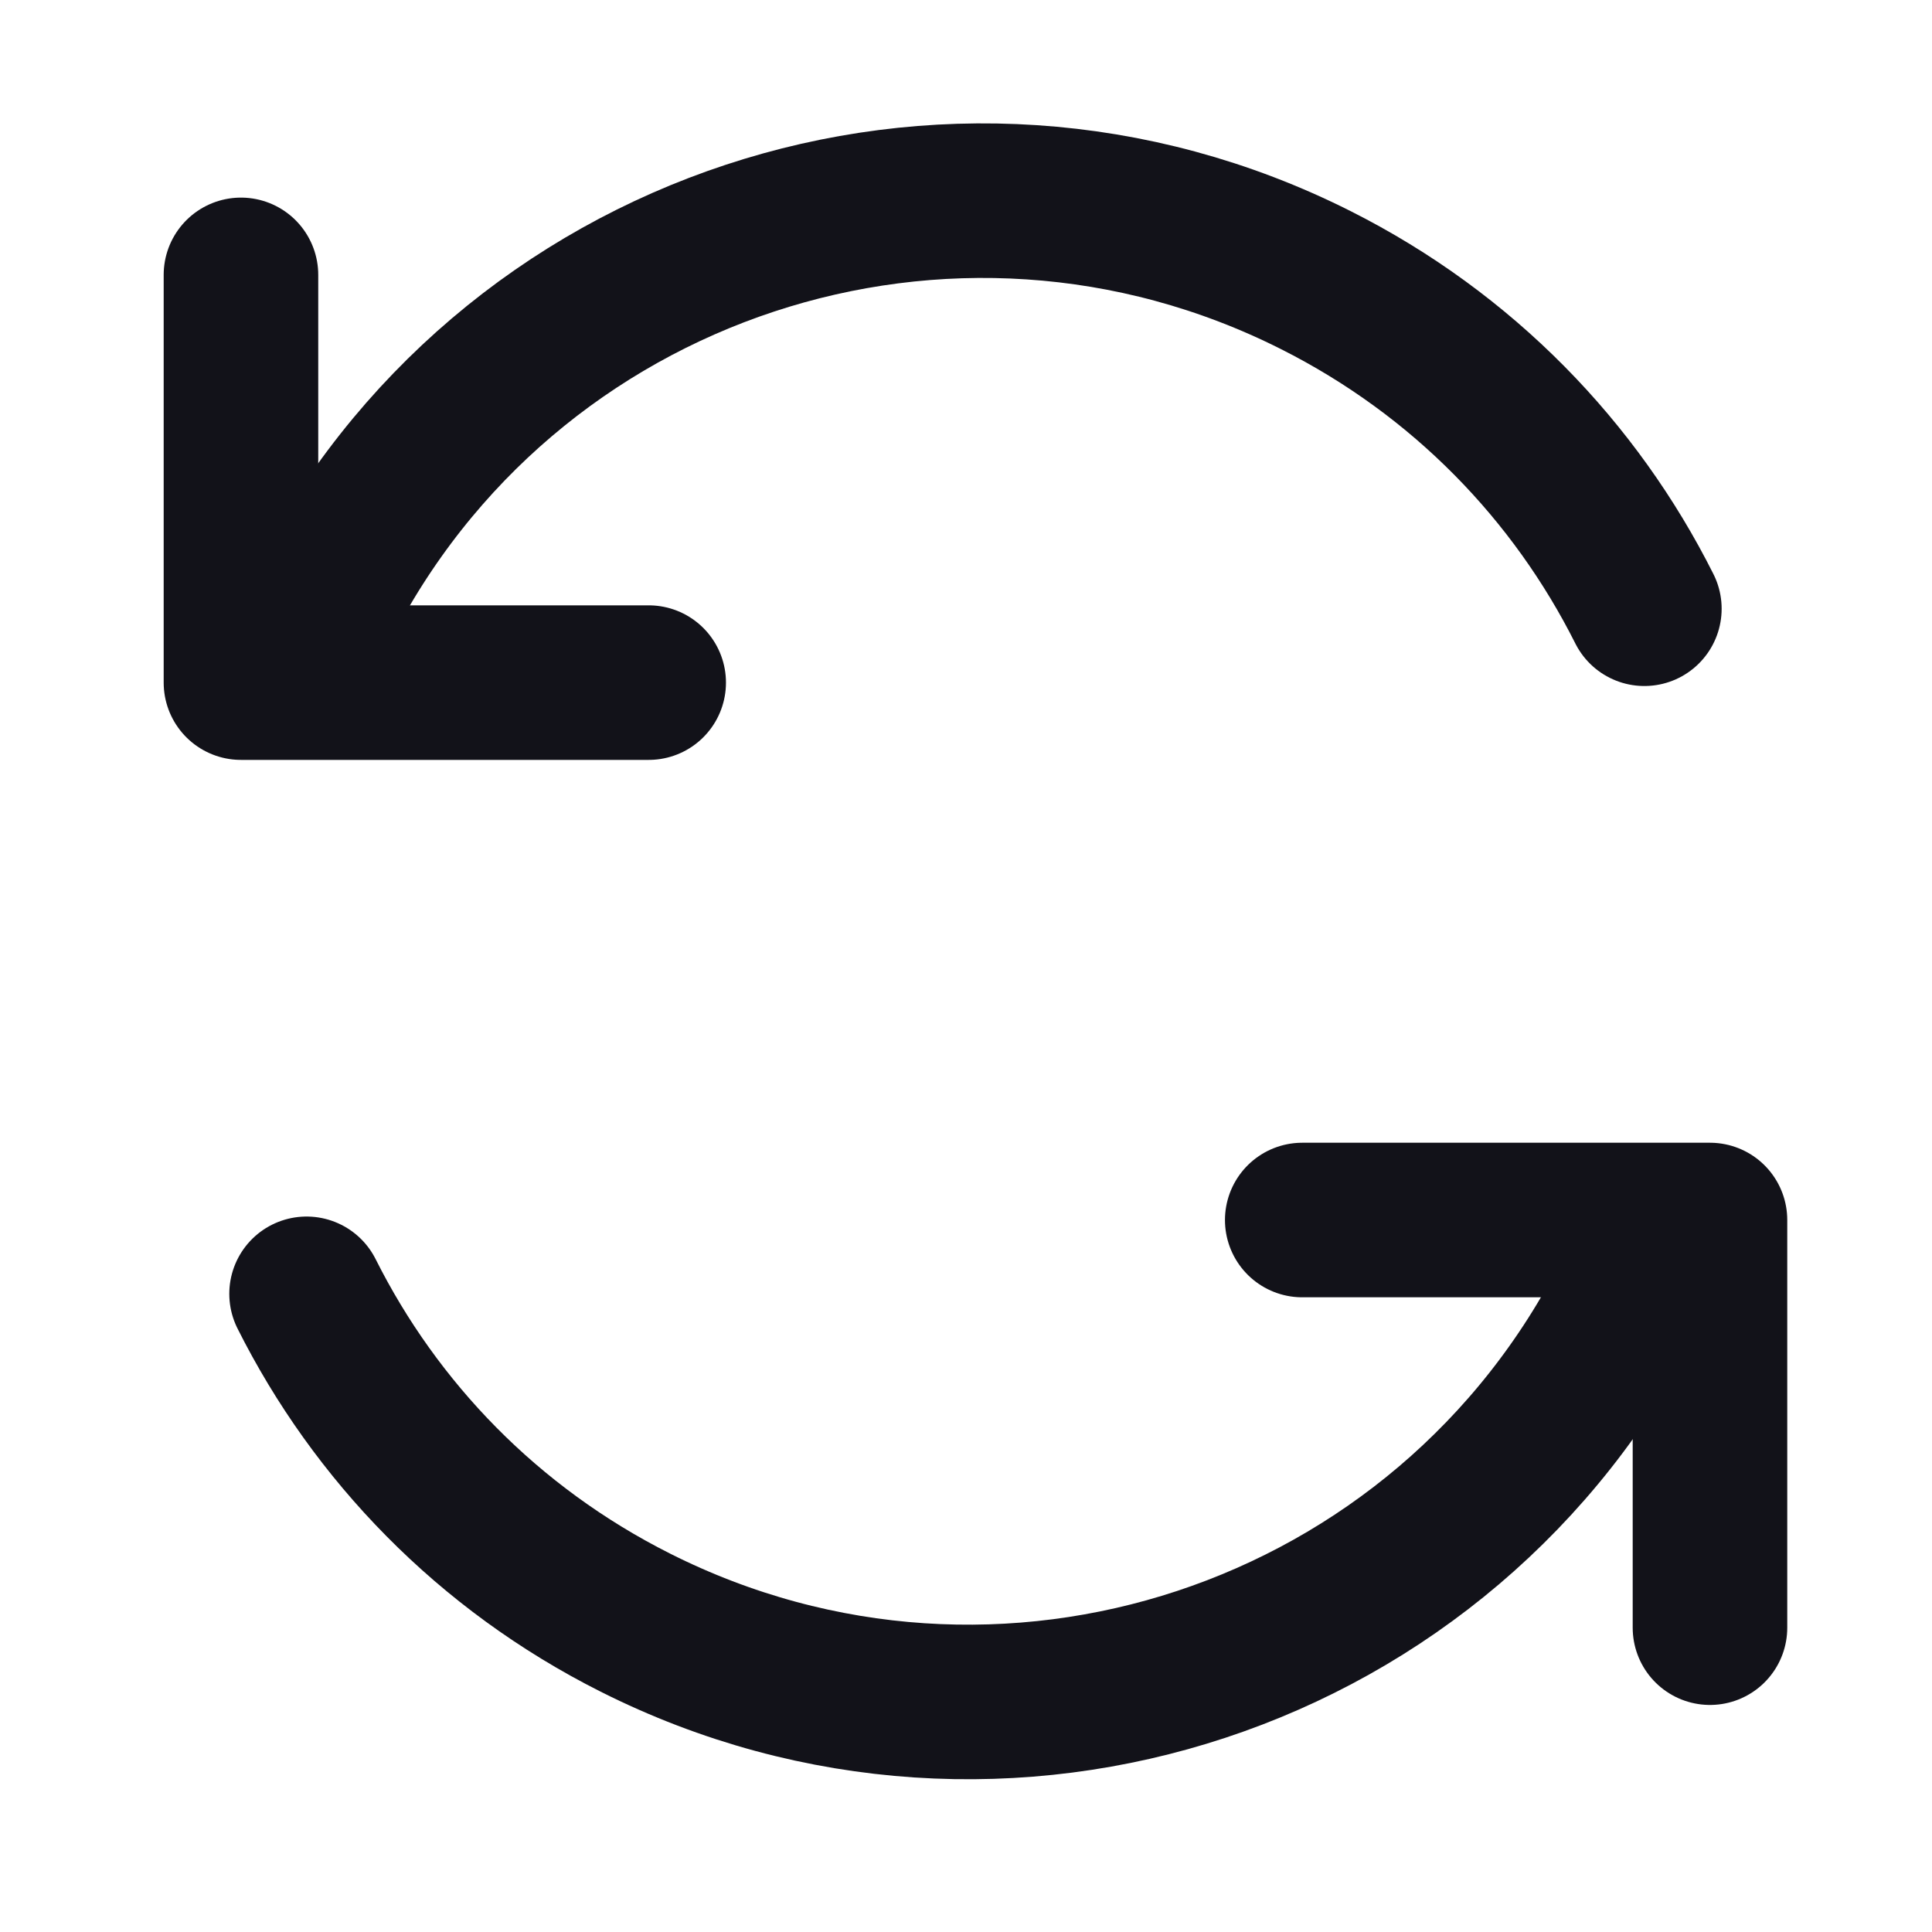
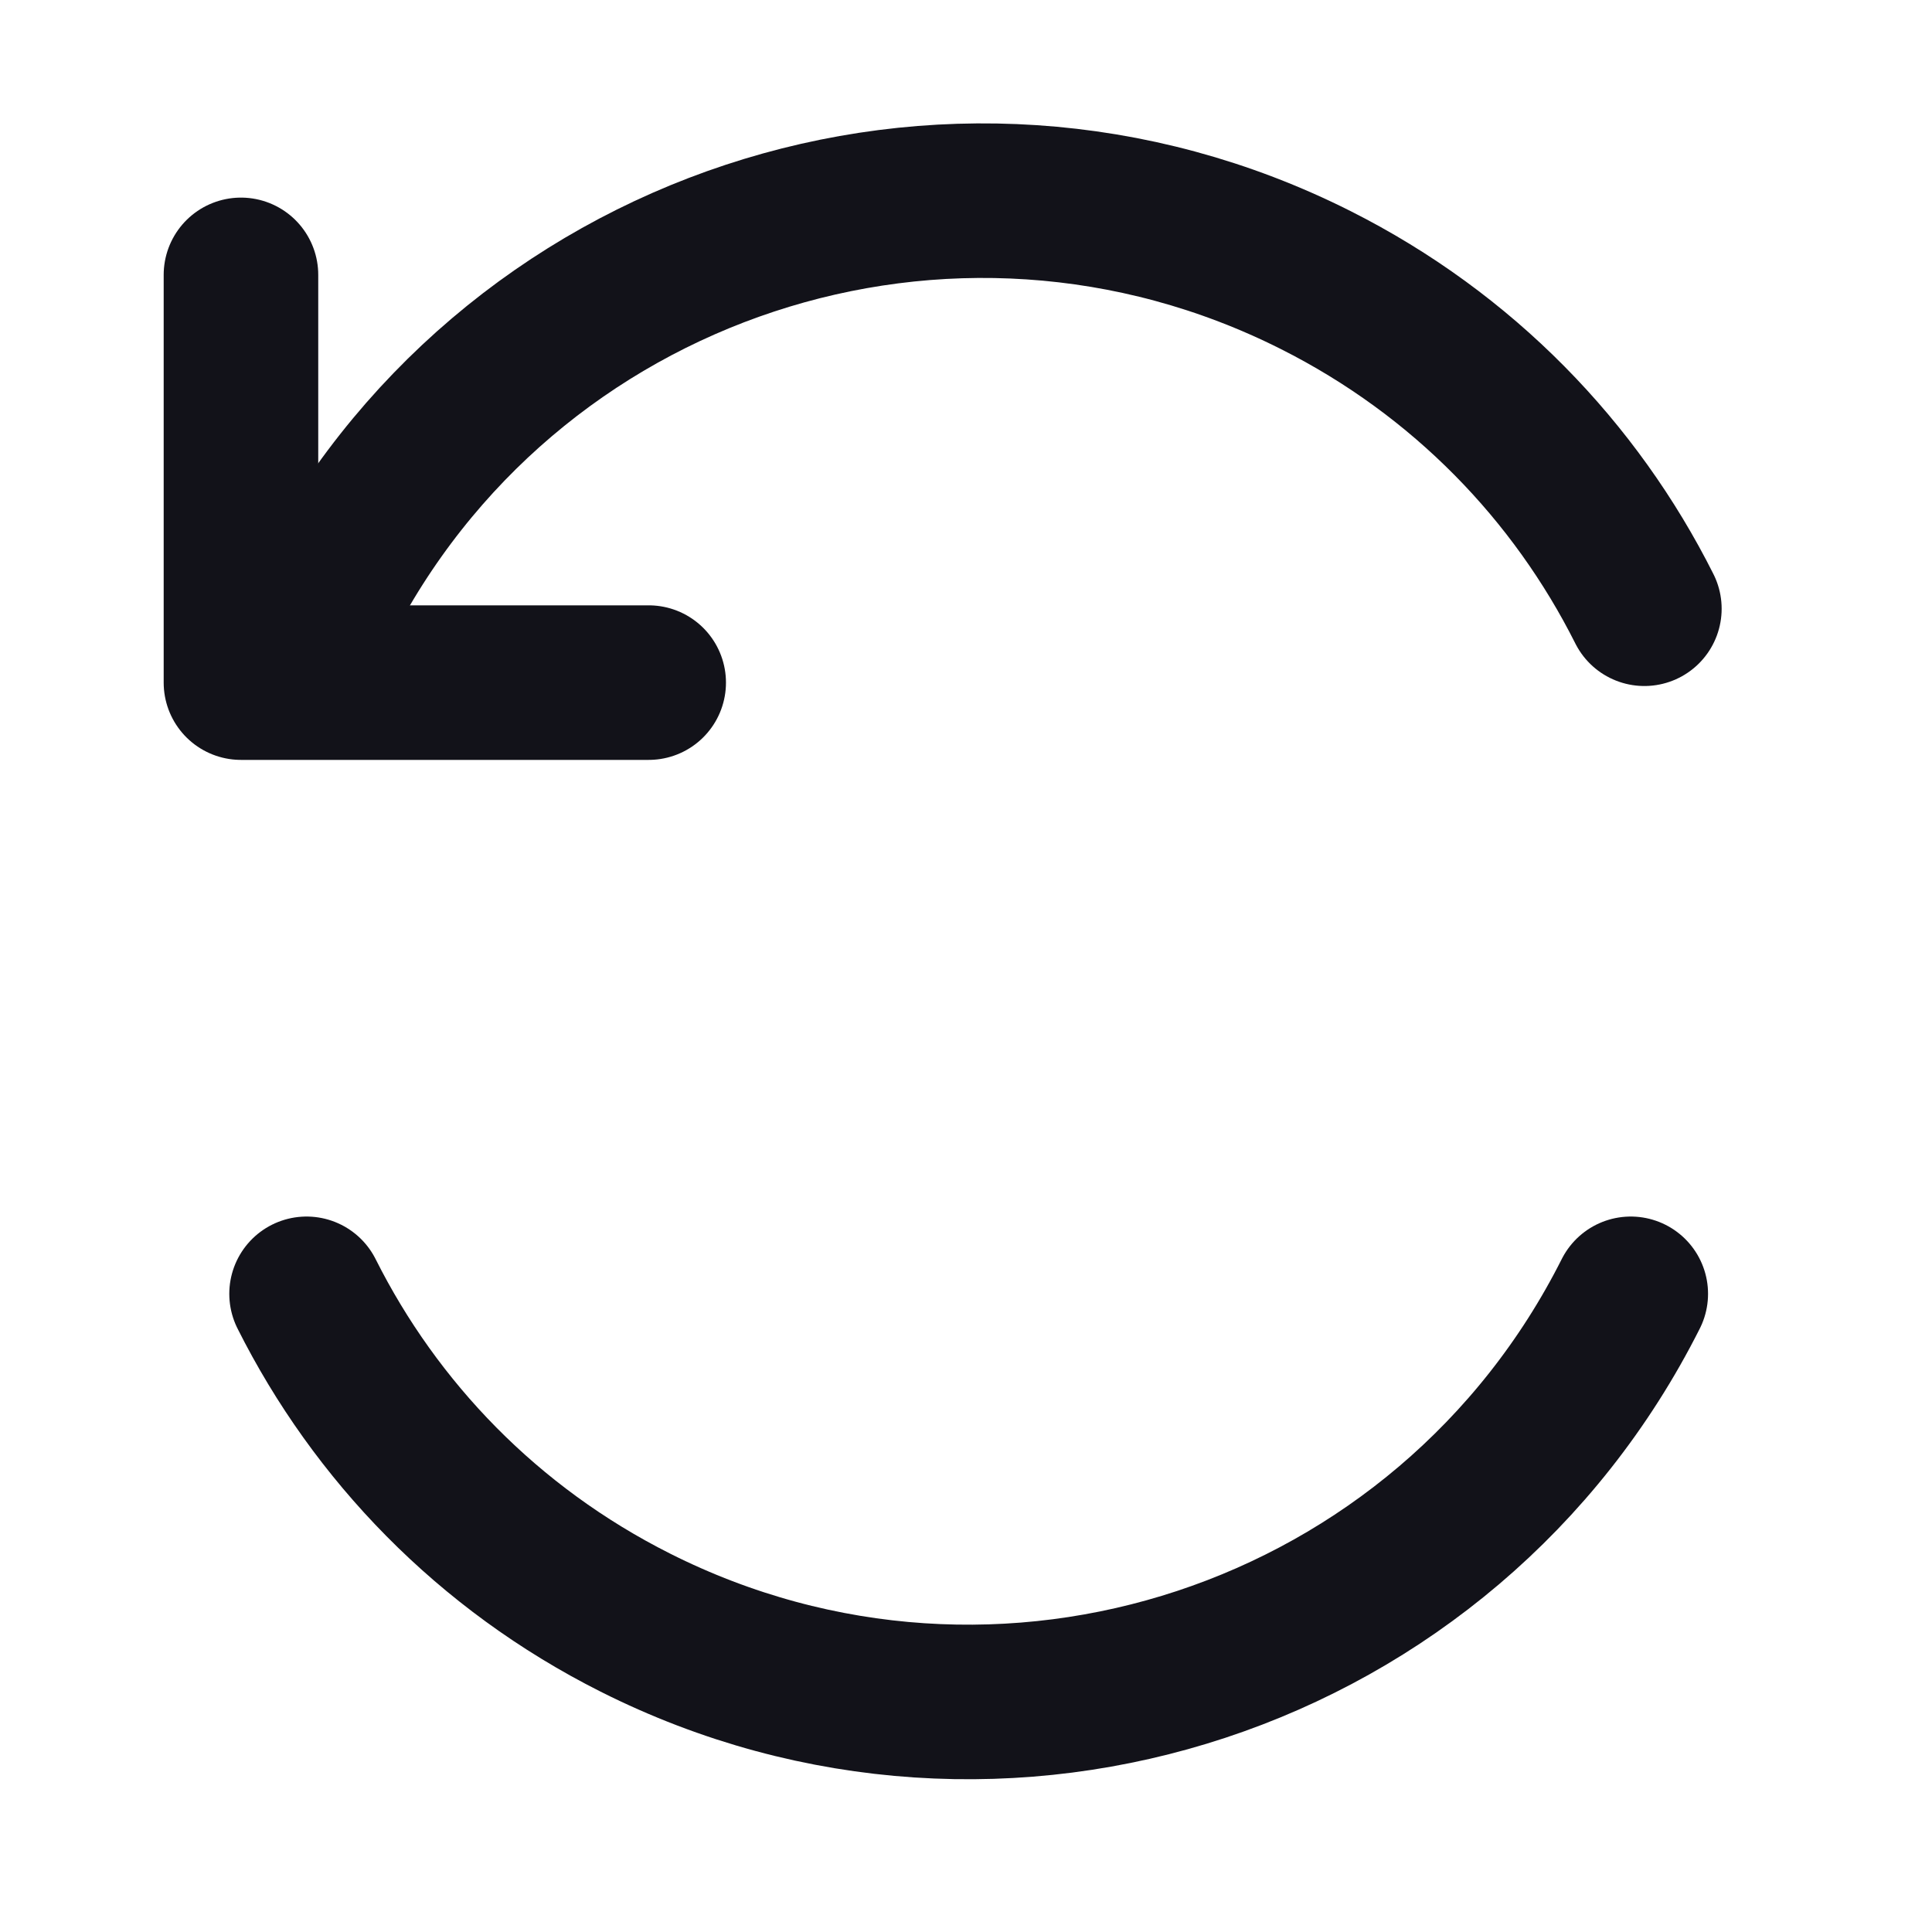
<svg xmlns="http://www.w3.org/2000/svg" width="25" height="25" viewBox="0 0 25 25" fill="none">
-   <path d="M16.851 15.787H22.127V21.062" stroke="#121219" stroke-width="2" stroke-linecap="round" stroke-linejoin="round" />
  <path d="M21.102 16.742C18.72 21.474 12.954 23.379 8.222 20.997C6.31 20.035 4.859 18.519 3.967 16.742" stroke="#121219" stroke-width="2" stroke-linecap="round" />
  <path d="M8.394 8.833H3.118V3.557" stroke="#121219" stroke-width="2" stroke-linecap="round" stroke-linejoin="round" />
  <path d="M4.143 7.877C6.525 3.146 12.291 1.241 17.023 3.623C18.935 4.585 20.386 6.101 21.278 7.877" stroke="#121219" stroke-width="2" stroke-linecap="round" />
</svg>